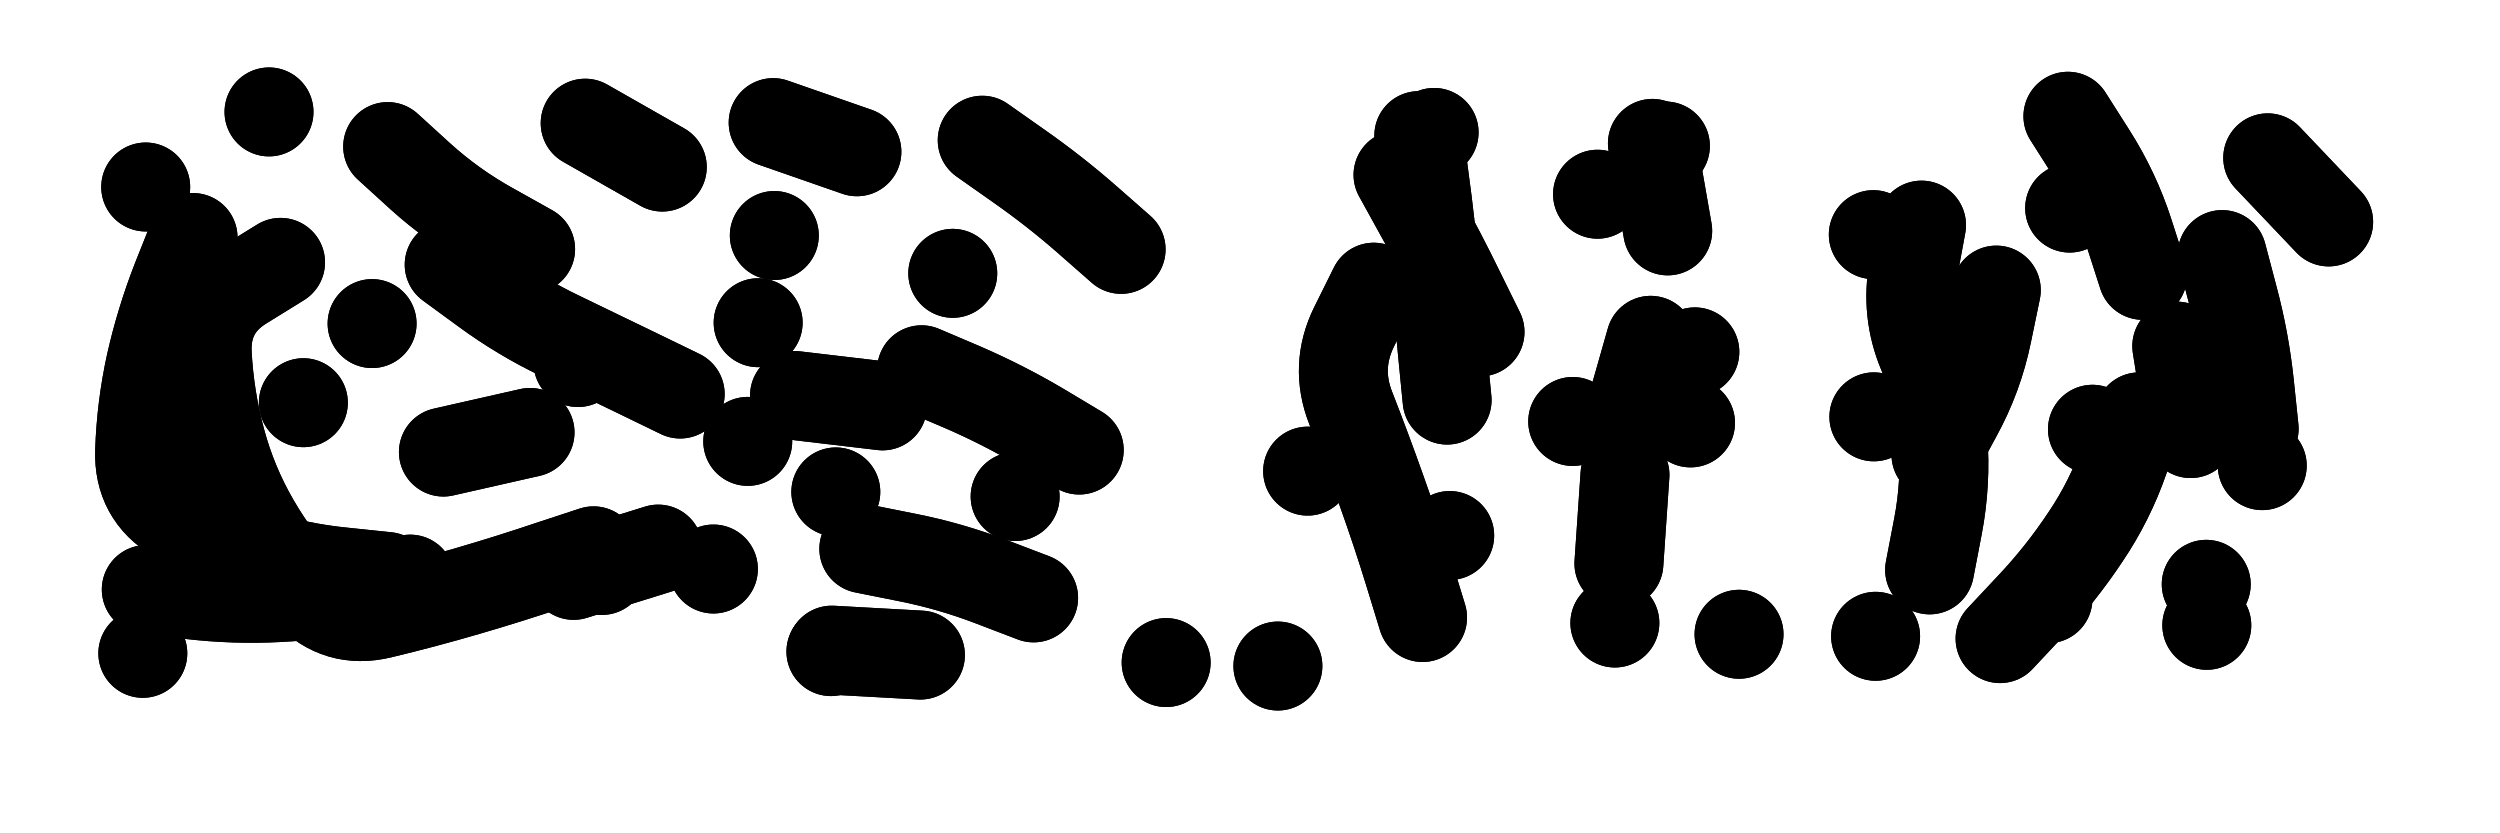
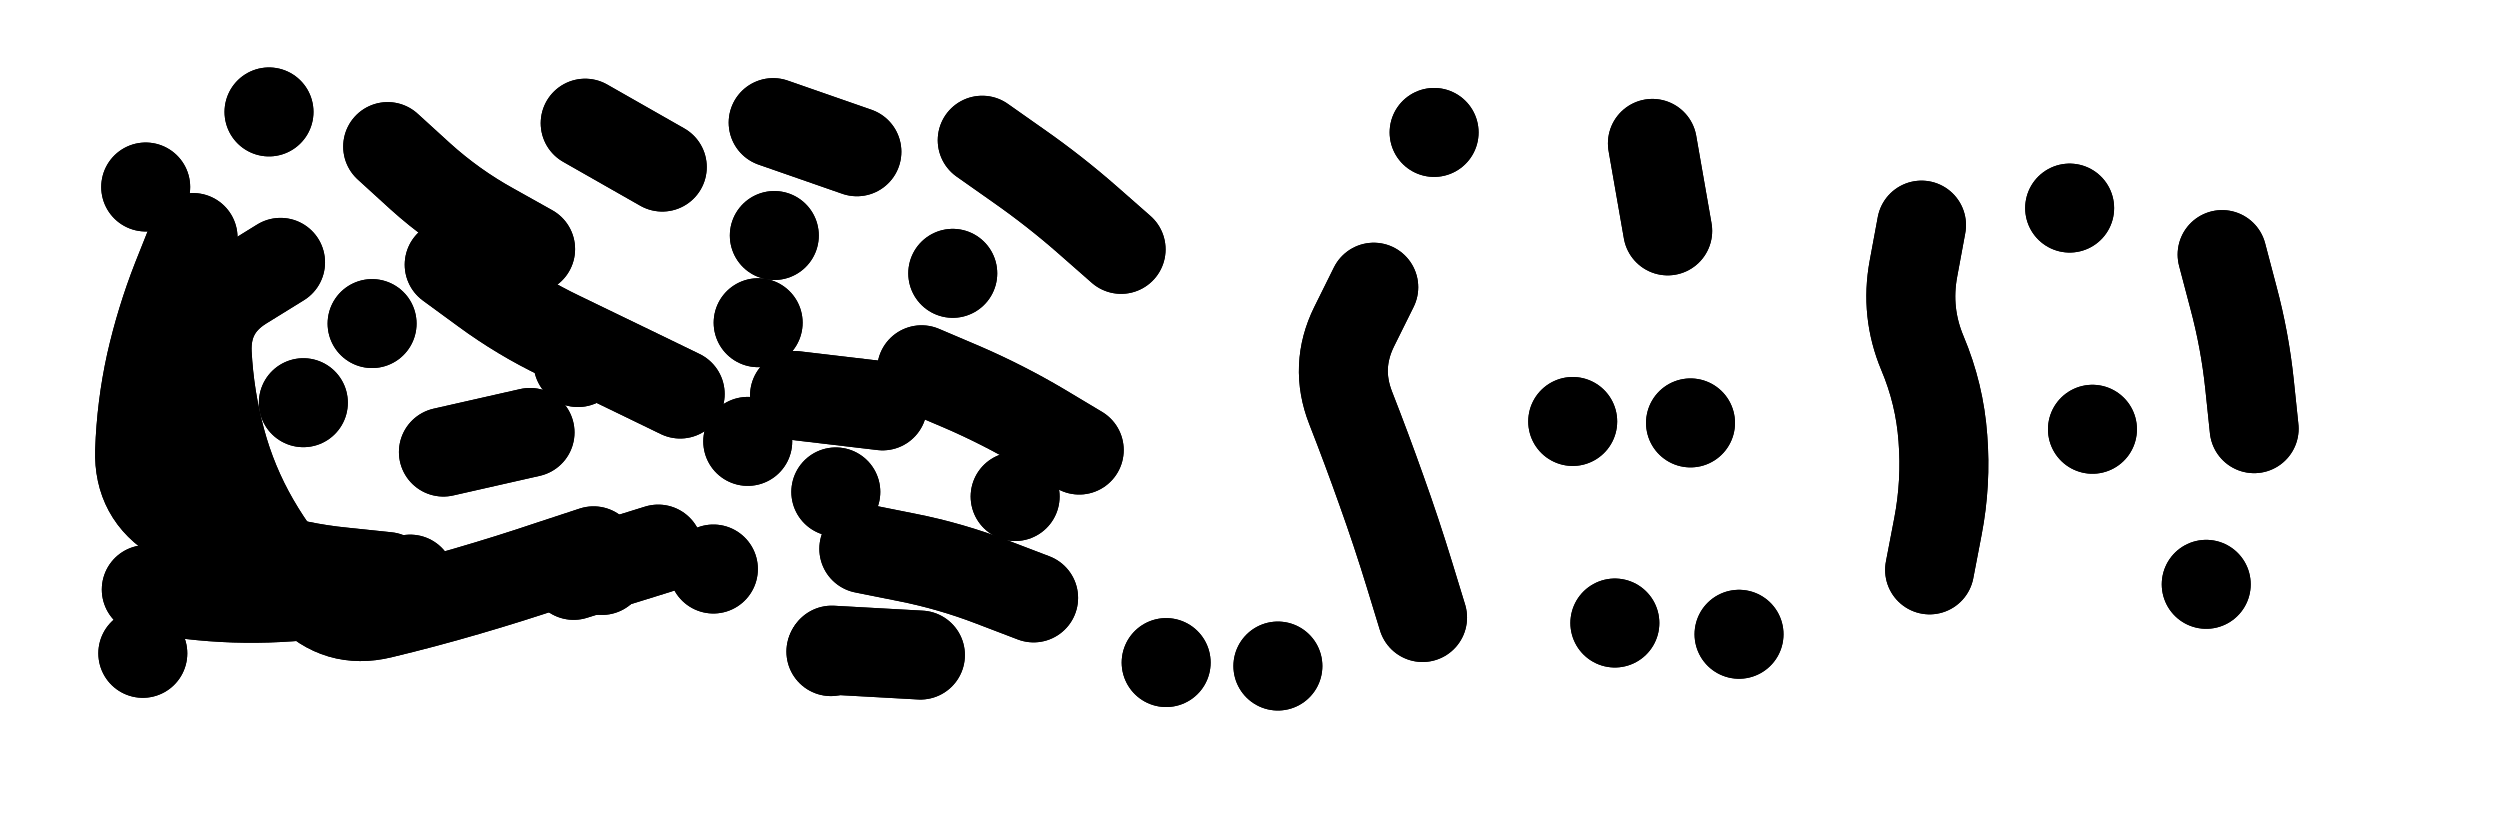
<svg xmlns="http://www.w3.org/2000/svg" viewBox="0 0 8658 2886">
  <title>Infinite Scribble #4845</title>
  <defs>
    <filter id="piece_4845_3_1_filter" x="-100" y="-100" width="8858" height="3086" filterUnits="userSpaceOnUse">
      <feTurbulence result="lineShape_distorted_turbulence" type="turbulence" baseFrequency="9740e-6" numOctaves="3" />
      <feGaussianBlur in="lineShape_distorted_turbulence" result="lineShape_distorted_turbulence_smoothed" stdDeviation="61600e-3" />
      <feDisplacementMap in="SourceGraphic" in2="lineShape_distorted_turbulence_smoothed" result="lineShape_distorted_results_shifted" scale="36960e-2" xChannelSelector="R" yChannelSelector="G" />
      <feOffset in="lineShape_distorted_results_shifted" result="lineShape_distorted" dx="-9240e-2" dy="-9240e-2" />
      <feGaussianBlur in="lineShape_distorted" result="lineShape_1" stdDeviation="15400e-3" />
      <feColorMatrix in="lineShape_1" result="lineShape" type="matrix" values="1 0 0 0 0  0 1 0 0 0  0 0 1 0 0  0 0 0 18480e-3 -9240e-3" />
      <feGaussianBlur in="lineShape" result="shrank_blurred" stdDeviation="15133e-3" />
      <feColorMatrix in="shrank_blurred" result="shrank" type="matrix" values="1 0 0 0 0 0 1 0 0 0 0 0 1 0 0 0 0 0 14239e-3 -9239e-3" />
      <feColorMatrix in="lineShape" result="border_filled" type="matrix" values="0.6 0 0 0 -0.4  0 0.6 0 0 -0.4  0 0 0.6 0 -0.4  0 0 0 1 0" />
      <feComposite in="border_filled" in2="shrank" result="border" operator="out" />
      <feColorMatrix in="lineShape" result="whitea_0" type="matrix" values="1.5 0 0 0 0.07  0 1.5 0 0 0.07  0 0 1.5 0 0.07  0 0 0 1 0" />
      <feOffset in="whitea_0" result="whitea_1" dx="-46200e-3" dy="-61600e-3" />
      <feComposite in="whitea_1" in2="lineShape" result="whitea_cropped1" operator="out" />
      <feOffset in="whitea_cropped1" result="whitea" dx="46200e-3" dy="61600e-3" />
      <feColorMatrix in="lineShape" result="whiteb_0" type="matrix" values="2 0 0 0 0.15  0 2 0 0 0.15  0 0 2 0 0.15  0 0 0 1 0" />
      <feOffset in="whiteb_0" result="whiteb_1" dx="-30800e-3" dy="-30800e-3" />
      <feComposite in="whiteb_1" in2="lineShape" result="whiteb_cropped1" operator="out" />
      <feOffset in="whiteb_cropped1" result="whiteb" dx="30800e-3" dy="30800e-3" />
      <feColorMatrix in="lineShape" result="blacka_0" type="matrix" values="0.6 0 0 0 -0.1  0 0.6 0 0 -0.1  0 0 0.6 0 -0.1  0 0 0 1 0" />
      <feOffset in="blacka_0" result="blacka_1" dx="46200e-3" dy="61600e-3" />
      <feComposite in="blacka_1" in2="lineShape" result="blacka_cropped1" operator="out" />
      <feOffset in="blacka_cropped1" result="blacka" dx="-46200e-3" dy="-61600e-3" />
      <feMerge result="combined_linestyle">
        <feMergeNode in="whitea" />
        <feMergeNode in="blacka" />
        <feMergeNode in="whiteb" />
      </feMerge>
      <feGaussianBlur in="combined_linestyle" result="combined_linestyle_blurred" stdDeviation="38500e-3" />
      <feColorMatrix in="combined_linestyle_blurred" result="combined_linestyle_opaque" type="matrix" values="1 0 0 0 0  0 1 0 0 0  0 0 1 0 0  0 0 0 2.5 0" />
      <feComposite in="combined_linestyle_opaque" in2="lineShape" result="shapes_linestyle" operator="over" />
      <feComposite in="shapes_linestyle" in2="shrank" result="shapes_linestyle_cropped" operator="in" />
      <feComposite in="border" in2="shapes_linestyle_cropped" result="shapes" operator="over" />
    </filter>
    <filter id="piece_4845_3_1_shadow" x="-100" y="-100" width="8858" height="3086" filterUnits="userSpaceOnUse">
      <feColorMatrix in="SourceGraphic" result="result_blackened" type="matrix" values="0 0 0 0 0  0 0 0 0 0  0 0 0 0 0  0 0 0 0.8 0" />
      <feGaussianBlur in="result_blackened" result="result_blurred" stdDeviation="92400e-3" />
      <feComposite in="SourceGraphic" in2="result_blurred" result="result" operator="over" />
    </filter>
    <filter id="piece_4845_3_1_overall" x="-100" y="-100" width="8858" height="3086" filterUnits="userSpaceOnUse">
      <feTurbulence result="background_back_bumps" type="fractalNoise" baseFrequency="19e-3" numOctaves="3" />
      <feDiffuseLighting in="background_back_bumps" result="background_back" surfaceScale="1" diffuseConstant="2" lighting-color="#555">
        <feDistantLight azimuth="225" elevation="20" />
      </feDiffuseLighting>
      <feColorMatrix in="background_back" result="background_backdarkened" type="matrix" values="0.4 0 0 0 0  0 0.4 0 0 0  0 0 0.4 0 0  0 0 0 1 0" />
      <feMorphology in="SourceGraphic" result="background_glow_1_thicken" operator="dilate" radius="25400e-3" />
      <feColorMatrix in="background_glow_1_thicken" result="background_glow_1_thicken_colored" type="matrix" values="0 0 0 0 0  0 0 0 0 0  0 0 0 0 0  0 0 0 1 0" />
      <feGaussianBlur in="background_glow_1_thicken_colored" result="background_glow_1" stdDeviation="76200e-3" />
      <feMorphology in="SourceGraphic" result="background_glow_2_thicken" operator="dilate" radius="254000e-3" />
      <feColorMatrix in="background_glow_2_thicken" result="background_glow_2_thicken_colored" type="matrix" values="1.3 0 0 0 0  0 1.3 0 0 0  0 0 1.3 0 0  0 0 0 0.2 0" />
      <feGaussianBlur in="background_glow_2_thicken_colored" result="background_glow_2" stdDeviation="1270000e-3" />
      <feComposite in="background_glow_1" in2="background_glow_2" result="background_glow" operator="over" />
      <feBlend in="background_glow" in2="background_backdarkened" result="background" mode="normal" />
    </filter>
    <clipPath id="piece_4845_3_1_clip">
      <rect x="0" y="0" width="8658" height="2886" />
    </clipPath>
    <g id="layer_3" filter="url(#piece_4845_3_1_filter)" stroke-width="308" stroke-linecap="round" fill="none">
      <path d="M 1930 955 Q 1930 955 1796 880 Q 1662 806 1548 703 L 1435 600 M 2148 2000 Q 2148 2000 2002 2048 Q 1857 2097 1709 2140 Q 1562 2183 1412 2219 Q 1263 2255 1157 2144 Q 1052 2033 975 1900 Q 898 1767 858 1618 Q 818 1470 810 1316 Q 803 1163 933 1082 L 1064 1001 M 1928 1590 L 1628 1658 M 2682 1621 L 2682 1621 M 597 740 L 597 740 M 3060 618 L 2770 517 M 3830 1651 Q 3830 1651 3698 1572 Q 3566 1494 3425 1433 L 3284 1373 M 3672 2163 Q 3672 2163 3528 2108 Q 3385 2053 3234 2023 L 3084 1993 M 3975 956 Q 3975 956 3860 855 Q 3745 754 3619 666 L 3494 578 M 2563 2063 L 2563 2063 M 4131 2387 L 4131 2387 M 1024 480 L 1024 480 M 2386 671 L 2119 519 M 587 2355 L 587 2355 M 2718 1210 L 2718 1210" stroke="hsl(84,100%,46%)" />
      <path d="M 5868 892 L 5815 589 M 6115 2289 L 6115 2289 M 5947 1557 L 5947 1557 M 5685 2250 L 5685 2250 M 5059 551 L 5059 551 M 5019 2231 Q 5019 2231 4974 2084 Q 4929 1937 4877 1792 Q 4826 1648 4770 1505 Q 4714 1362 4782 1224 L 4850 1087 M 5539 1552 L 5539 1552 M 4518 2399 L 4518 2399" stroke="hsl(36,100%,49%)" />
-       <path d="M 7513 1046 Q 7513 1046 7466 900 Q 7419 754 7336 624 L 7254 495 M 6580 905 L 6580 905 M 7019 2304 Q 7019 2304 7124 2192 Q 7229 2081 7314 1953 Q 7400 1826 7450 1681 L 7501 1536 M 7927 1705 L 7927 1705 M 7735 2258 L 7735 2258 M 6797 1667 Q 6797 1667 6870 1532 Q 6944 1398 6975 1247 L 7006 1097 M 8157 861 L 7946 639" stroke="hsl(13,100%,48%)" />
    </g>
    <g id="layer_2" filter="url(#piece_4845_3_1_filter)" stroke-width="308" stroke-linecap="round" fill="none">
      <path d="M 1433 2089 Q 1433 2089 1280 2073 Q 1127 2058 980 2011 Q 834 1965 702 1886 Q 571 1808 576 1654 Q 581 1501 614 1351 Q 648 1201 704 1058 L 761 915 M 2448 1457 Q 2448 1457 2310 1390 Q 2172 1323 2033 1256 Q 1895 1190 1771 1099 L 1648 1009 M 2372 1994 L 2079 2085 M 2774 908 L 2774 908 M 2987 1796 L 2987 1796 M 1143 1487 L 1143 1487 M 3392 1039 L 3392 1039 M 3280 2361 L 2973 2344 M 3608 1812 L 3608 1812" stroke="hsl(141,100%,44%)" />
-       <path d="M 5218 1242 Q 5218 1242 5150 1104 Q 5083 966 5008 832 L 4934 698 M 5699 2044 L 5720 1737 M 5625 765 L 5625 765 M 5113 1947 L 5113 1947 M 5962 1311 L 5962 1311 M 4621 1724 L 4621 1724" stroke="hsl(55,100%,47%)" />
      <path d="M 6775 2066 Q 6775 2066 6804 1915 Q 6833 1764 6821 1610 Q 6810 1457 6750 1315 Q 6691 1174 6719 1023 L 6747 872 M 7899 1577 Q 7899 1577 7883 1424 Q 7867 1271 7827 1122 L 7788 974 M 7733 2116 L 7733 2116 M 7260 813 L 7260 813 M 7339 1579 L 7339 1579" stroke="hsl(33,100%,50%)" />
    </g>
    <g id="layer_1" filter="url(#piece_4845_3_1_filter)" stroke-width="308" stroke-linecap="round" fill="none">
      <path d="M 1381 1213 L 1381 1213 M 2094 1348 L 2094 1348 M 1513 2098 Q 1513 2098 1362 2126 Q 1211 2154 1057 2162 Q 904 2170 751 2152 L 599 2134 M 2177 2068 L 2177 2068 M 2970 2349 L 2970 2349 M 693 1167 L 693 1167 M 3149 1498 L 2844 1462" stroke="hsl(193,100%,46%)" />
-       <path d="M 5104 1478 Q 5104 1478 5089 1325 Q 5074 1172 5060 1019 Q 5047 866 5026 714 L 5006 562 M 5860 598 L 5860 598 M 5725 1566 L 5809 1271" stroke="hsl(95,100%,47%)" />
-       <path d="M 7679 1594 L 7631 1291 M 6582 1536 L 6582 1536 M 7185 2166 L 7185 2166 M 6588 2296 L 6588 2296" stroke="hsl(52,100%,49%)" />
    </g>
  </defs>
  <g filter="url(#piece_4845_3_1_overall)" clip-path="url(#piece_4845_3_1_clip)">
    <use href="#layer_3" />
    <use href="#layer_2" />
    <use href="#layer_1" />
  </g>
  <g clip-path="url(#piece_4845_3_1_clip)">
    <use href="#layer_3" filter="url(#piece_4845_3_1_shadow)" />
    <use href="#layer_2" filter="url(#piece_4845_3_1_shadow)" />
    <use href="#layer_1" filter="url(#piece_4845_3_1_shadow)" />
  </g>
</svg>